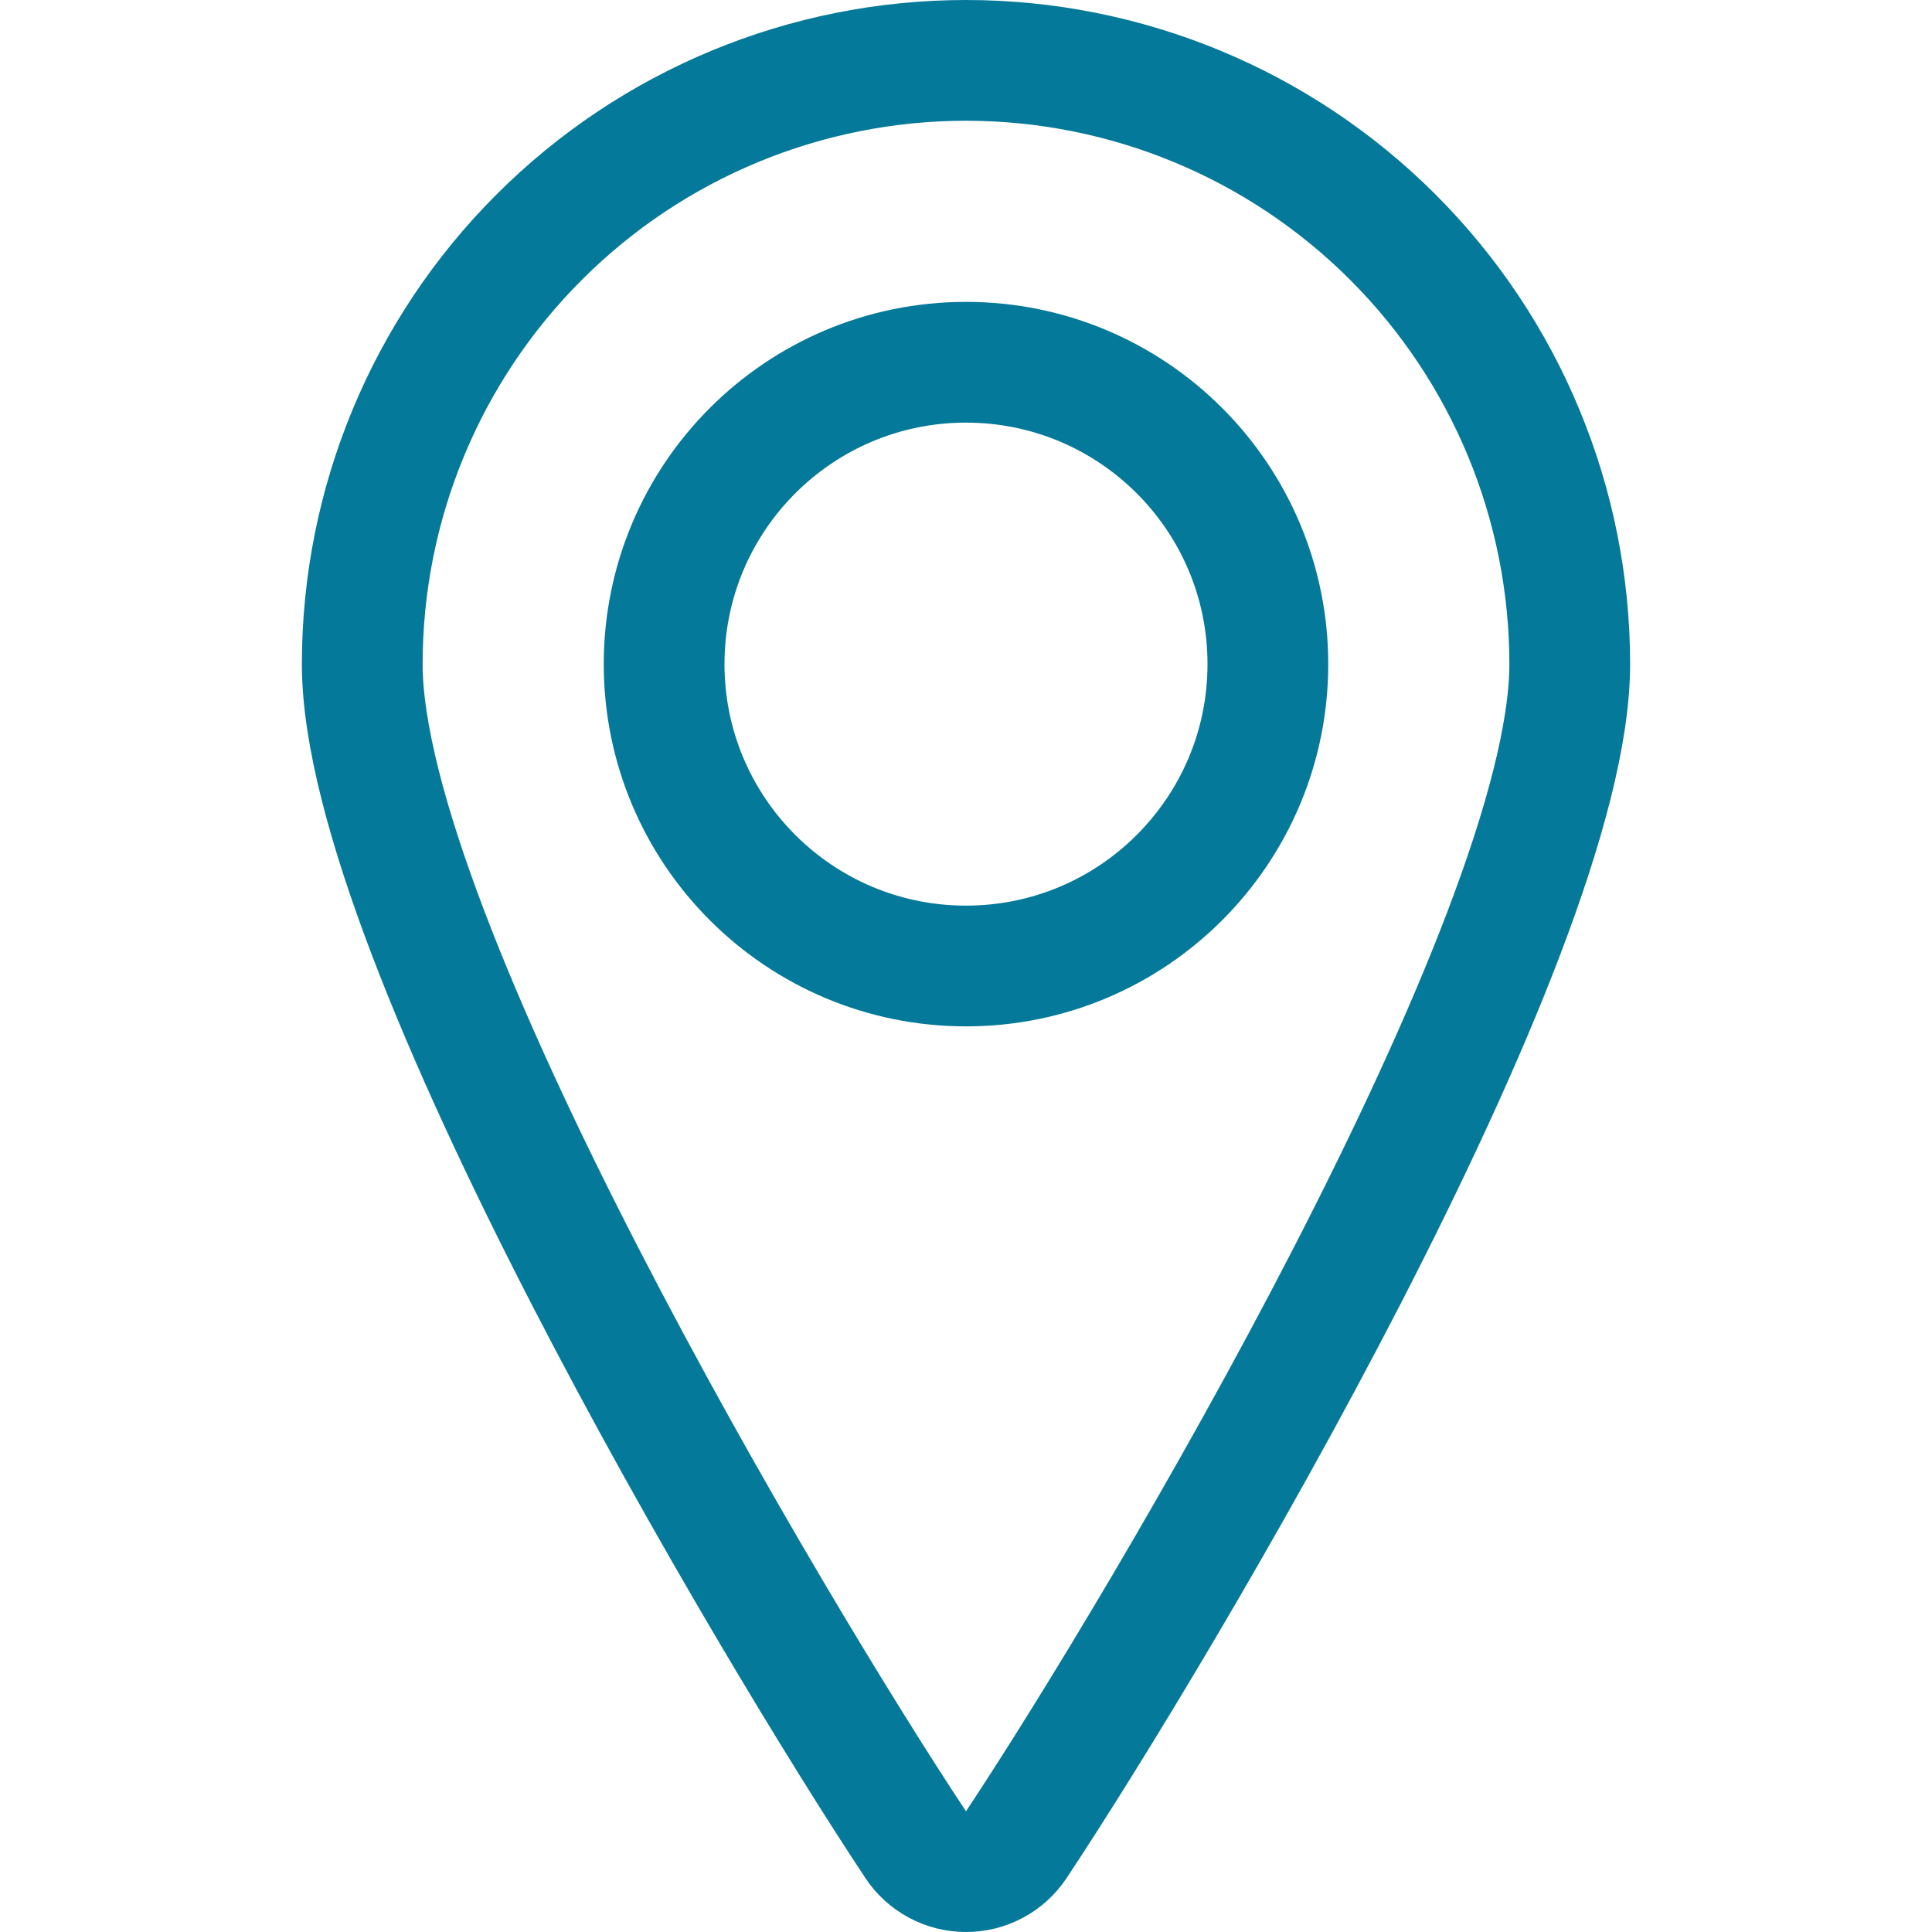
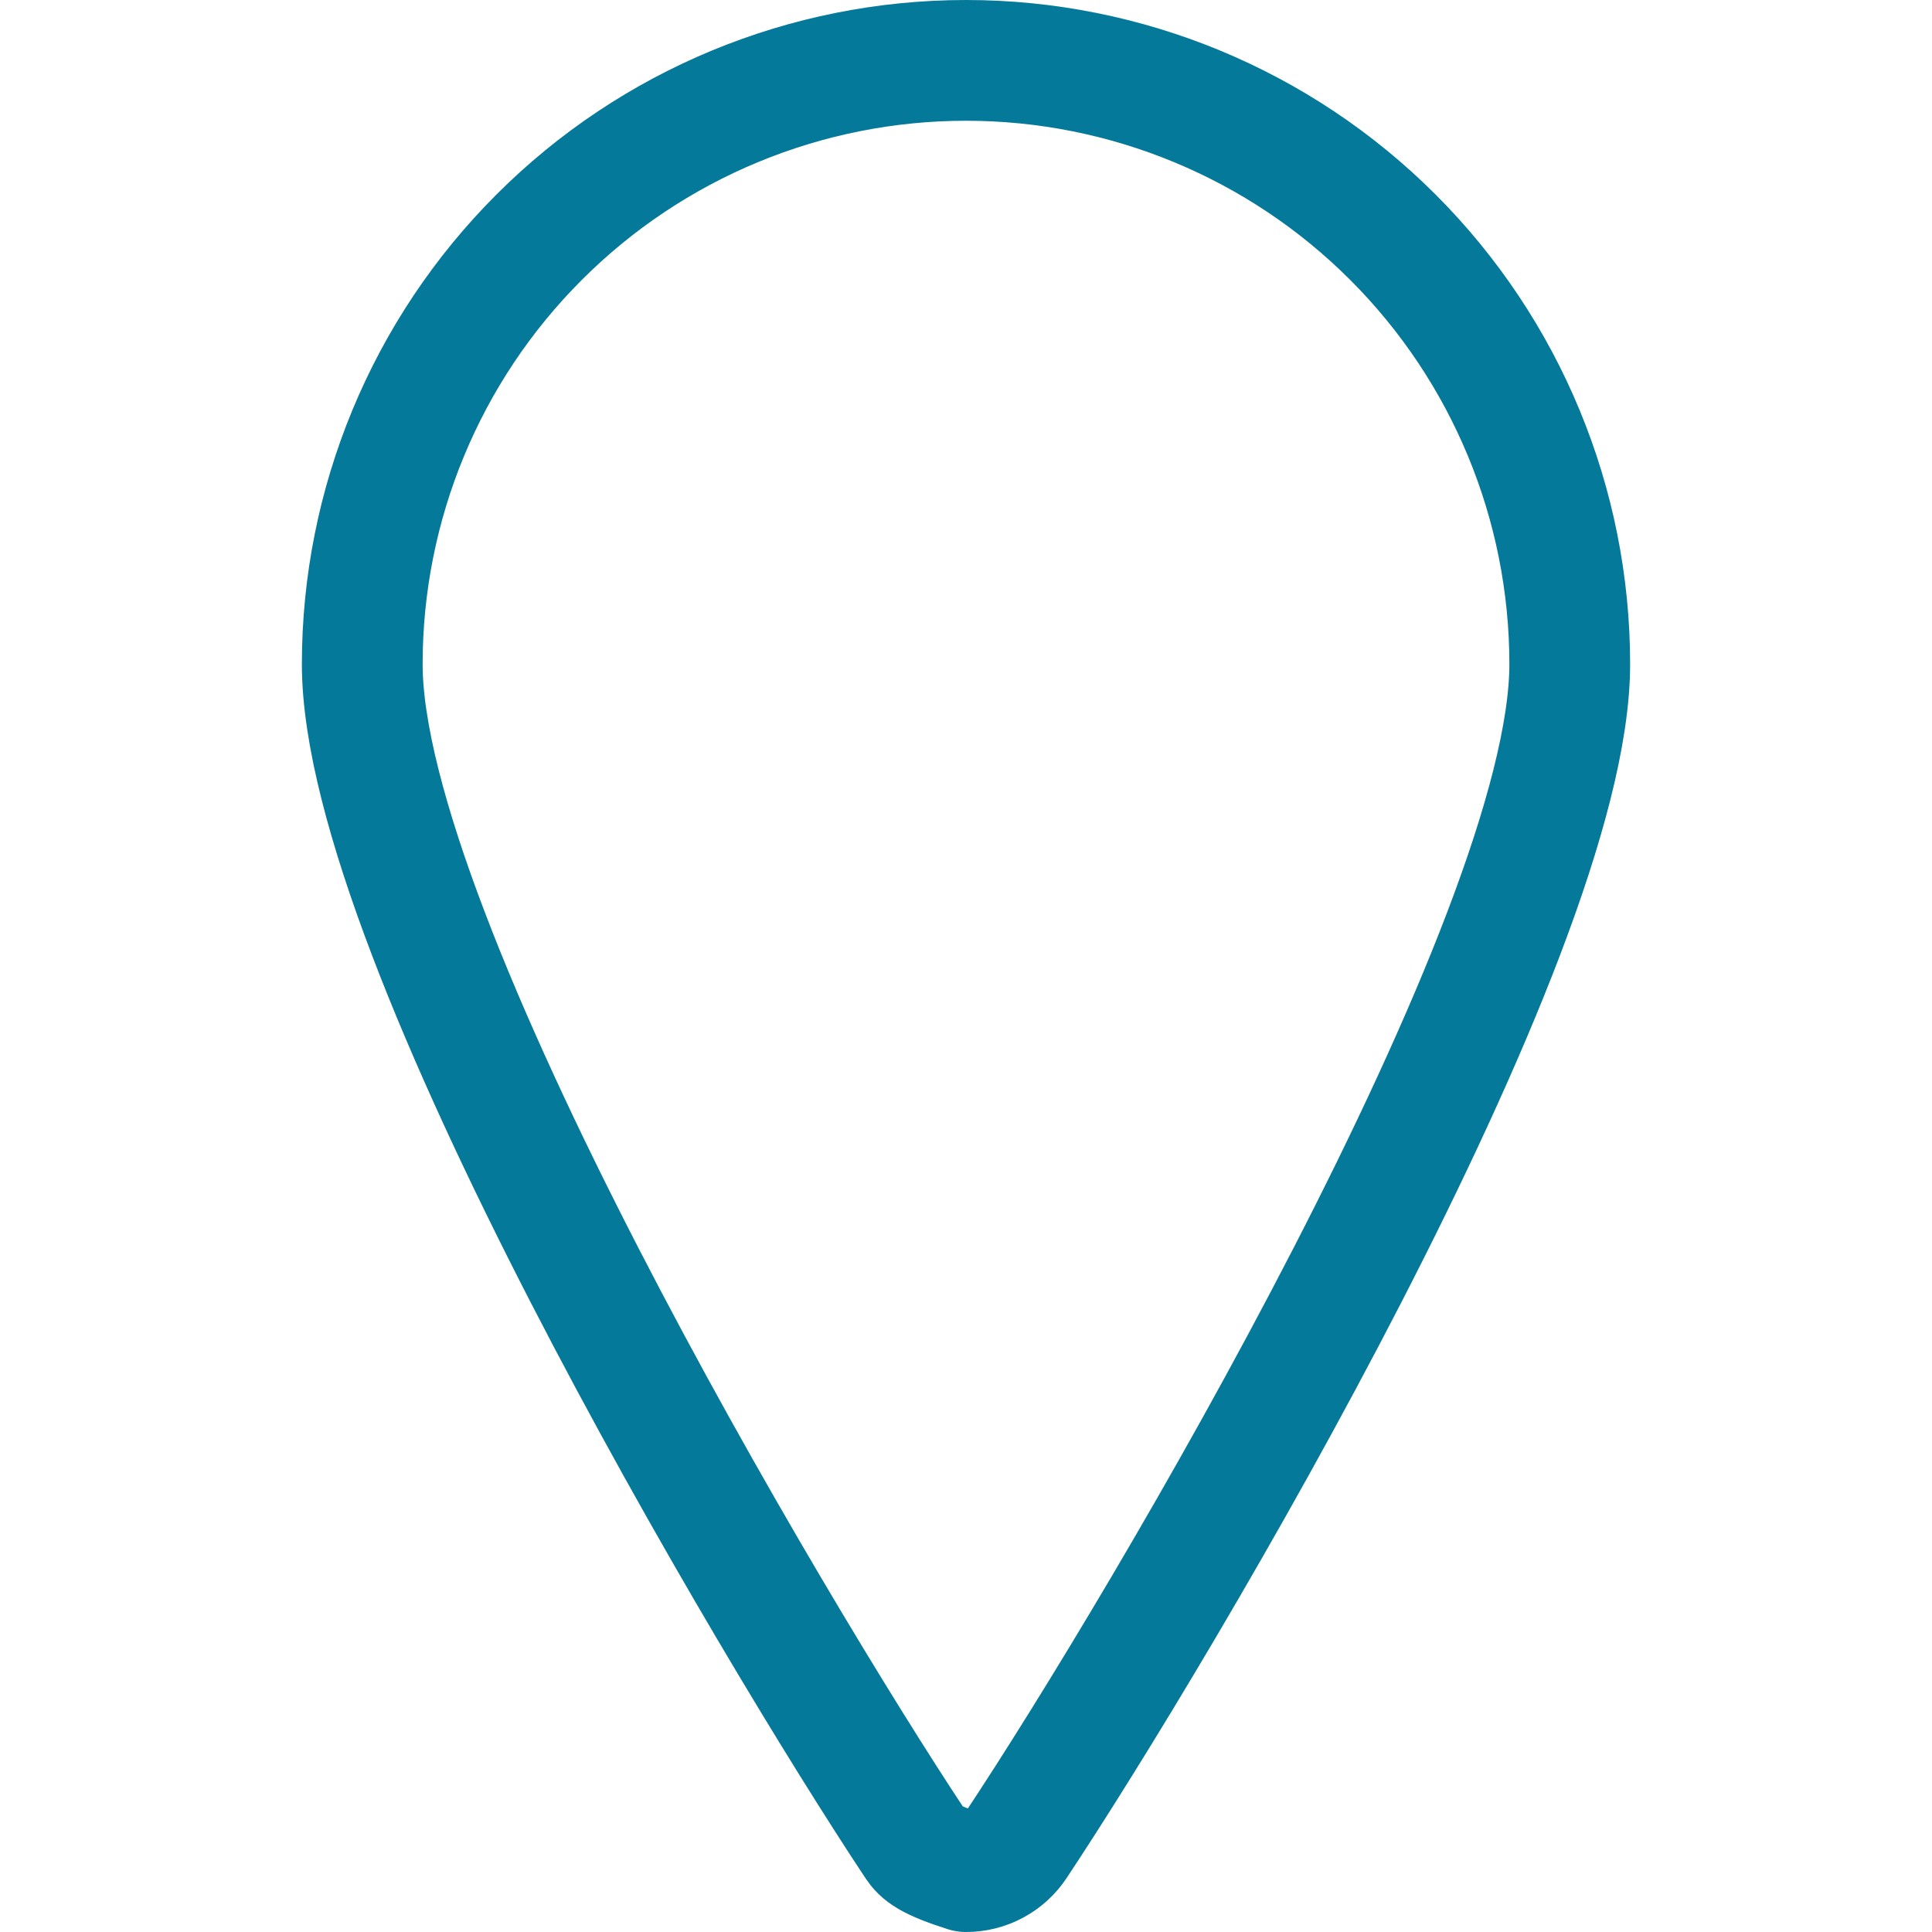
<svg xmlns="http://www.w3.org/2000/svg" width="24" height="24" viewBox="0 0 24 24" fill="none">
-   <path d="M12 12C14.071 12 15.75 10.321 15.75 8.25C15.75 6.179 14.071 4.5 12 4.5C9.929 4.5 8.25 6.179 8.25 8.25C8.25 10.321 9.929 12 12 12Z" stroke="#057999" stroke-width="1.5" stroke-linecap="round" stroke-linejoin="round" />
-   <path d="M12 0.75C13.989 0.75 15.897 1.54 17.303 2.947C18.71 4.353 19.5 6.261 19.5 8.25C19.5 11.657 14.426 20.2 12.625 22.915C12.557 23.018 12.464 23.103 12.355 23.161C12.246 23.22 12.124 23.25 12 23.25C11.876 23.25 11.754 23.22 11.645 23.161C11.536 23.103 11.443 23.018 11.375 22.915C9.574 20.2 4.5 11.657 4.5 8.25C4.5 6.261 5.29 4.353 6.697 2.947C8.103 1.54 10.011 0.75 12 0.75V0.75Z" stroke="#057999" stroke-width="1.5" stroke-linecap="round" stroke-linejoin="round" />
+   <path d="M12 0.75C13.989 0.75 15.897 1.54 17.303 2.947C18.71 4.353 19.5 6.261 19.5 8.25C19.5 11.657 14.426 20.2 12.625 22.915C12.557 23.018 12.464 23.103 12.355 23.161C12.246 23.22 12.124 23.25 12 23.25C11.536 23.103 11.443 23.018 11.375 22.915C9.574 20.2 4.5 11.657 4.5 8.25C4.5 6.261 5.29 4.353 6.697 2.947C8.103 1.54 10.011 0.75 12 0.75V0.75Z" stroke="#057999" stroke-width="1.5" stroke-linecap="round" stroke-linejoin="round" />
</svg>